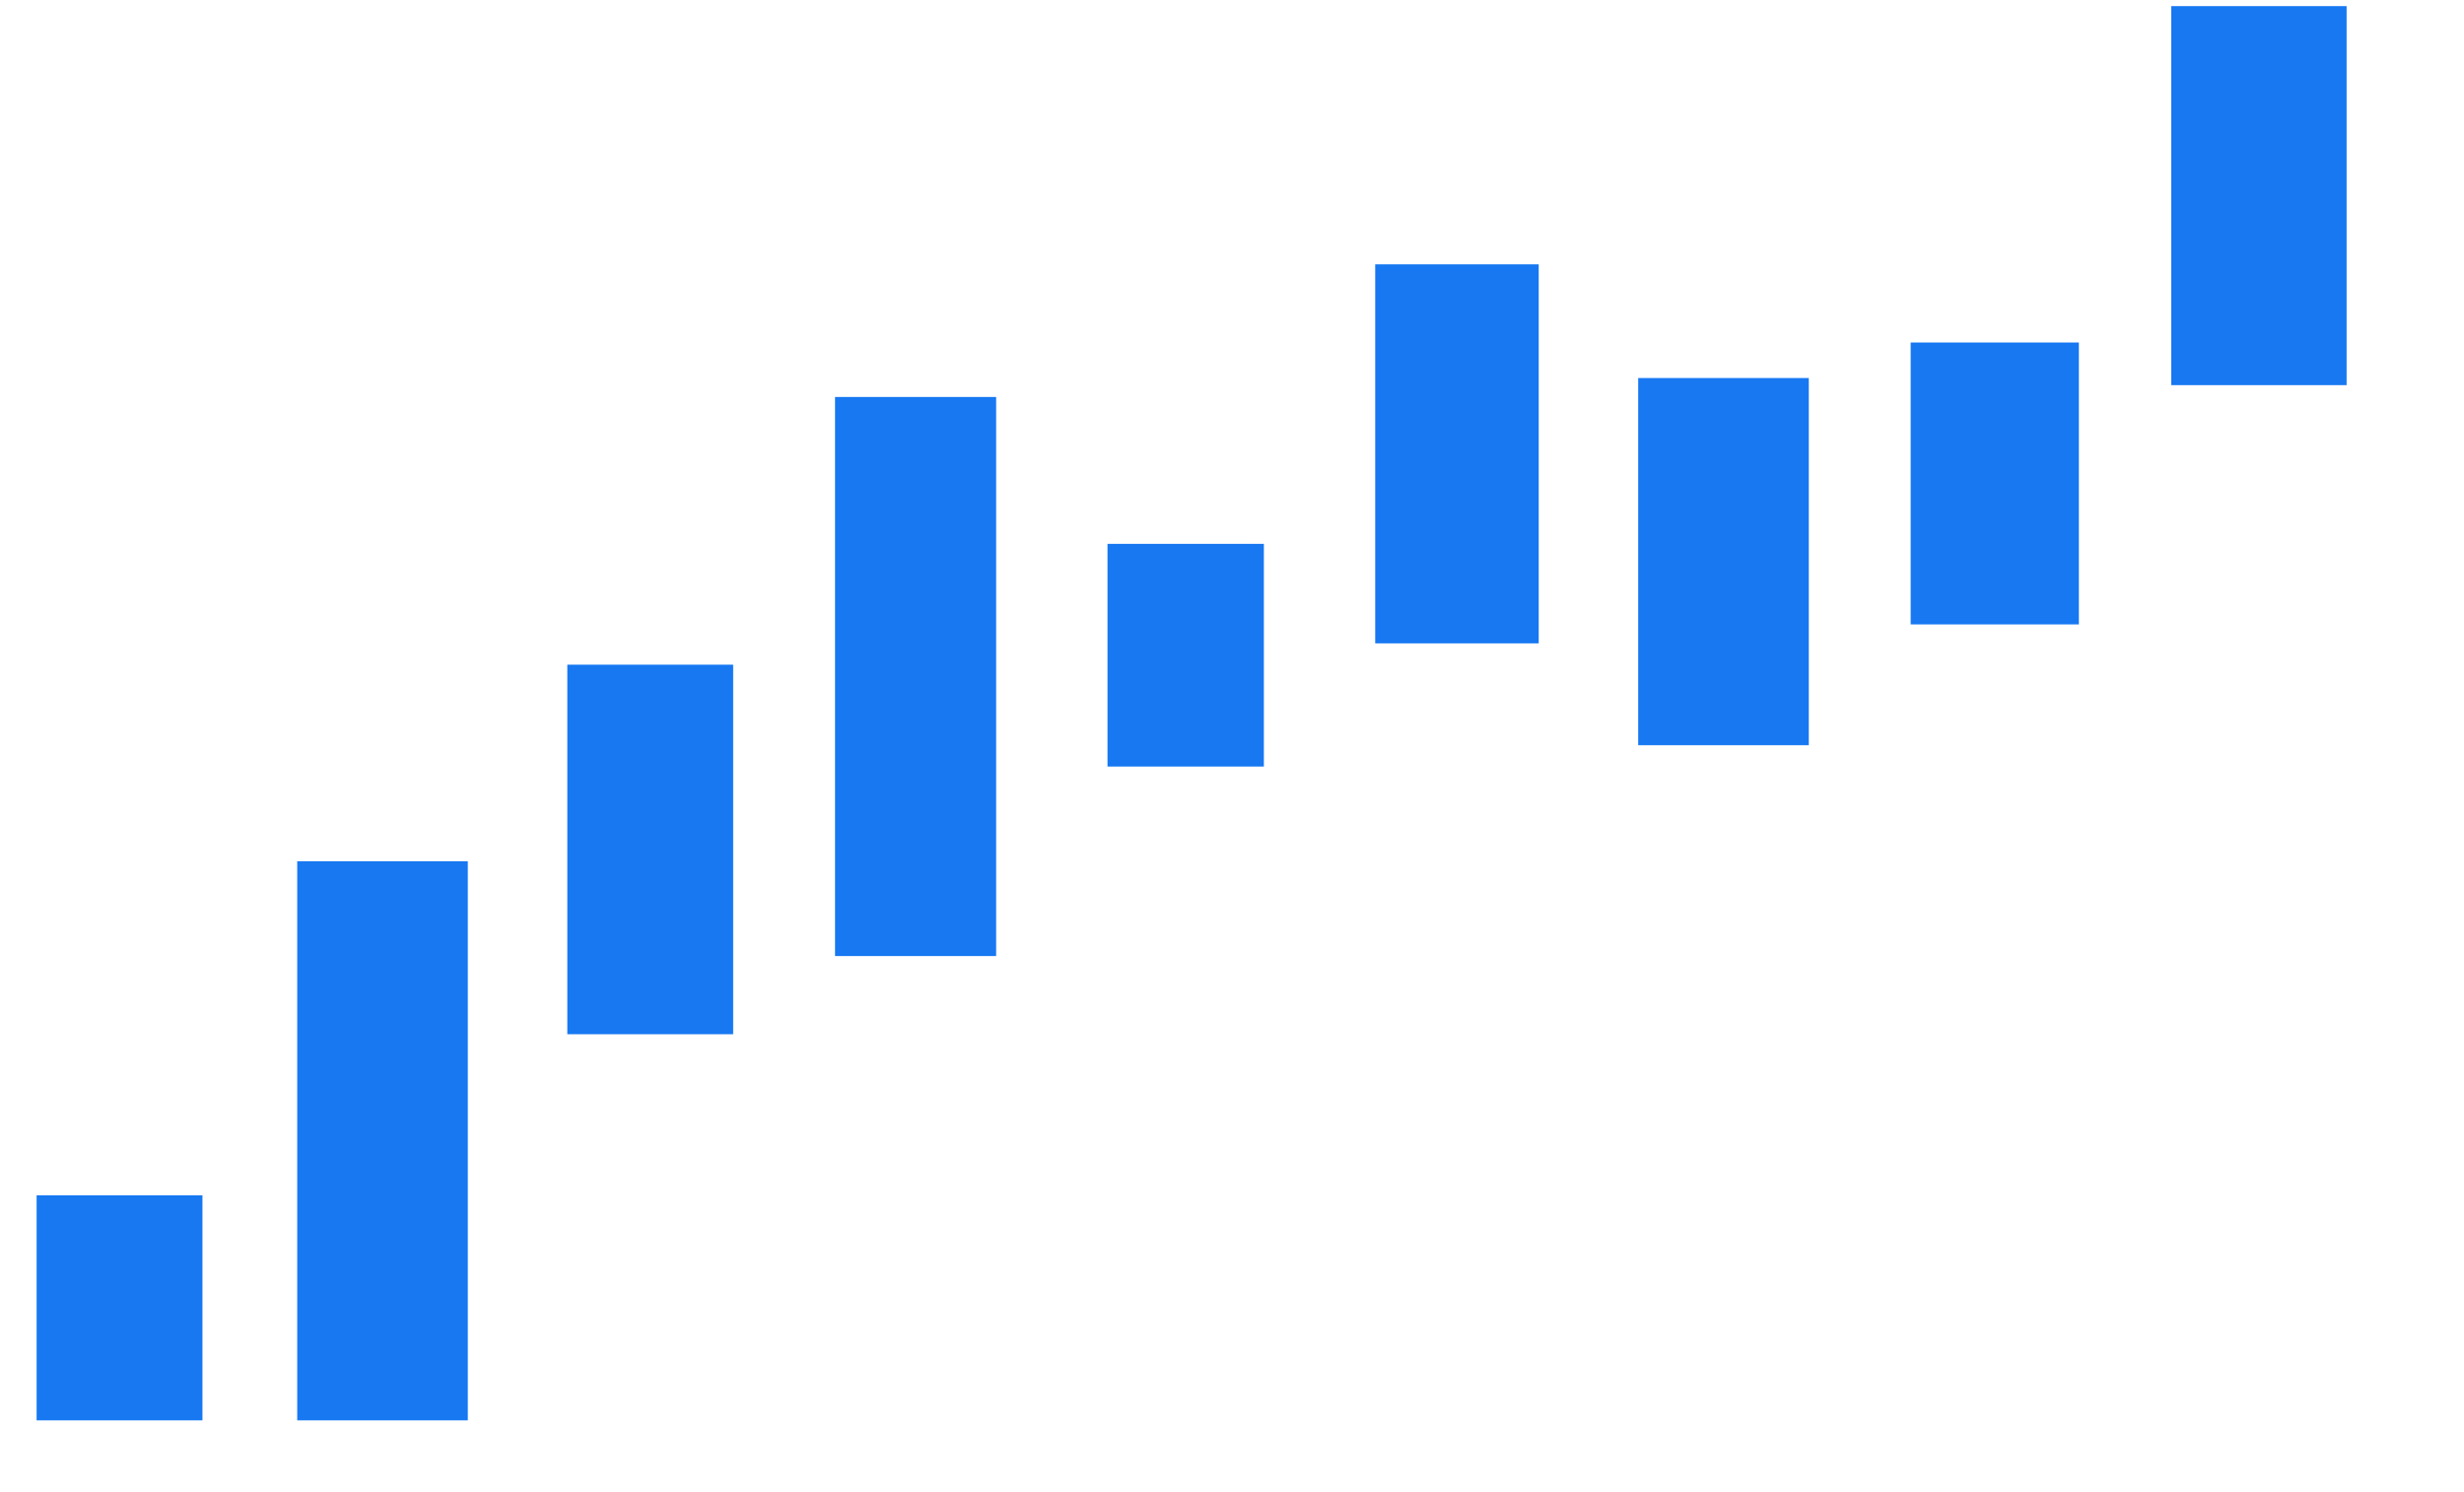
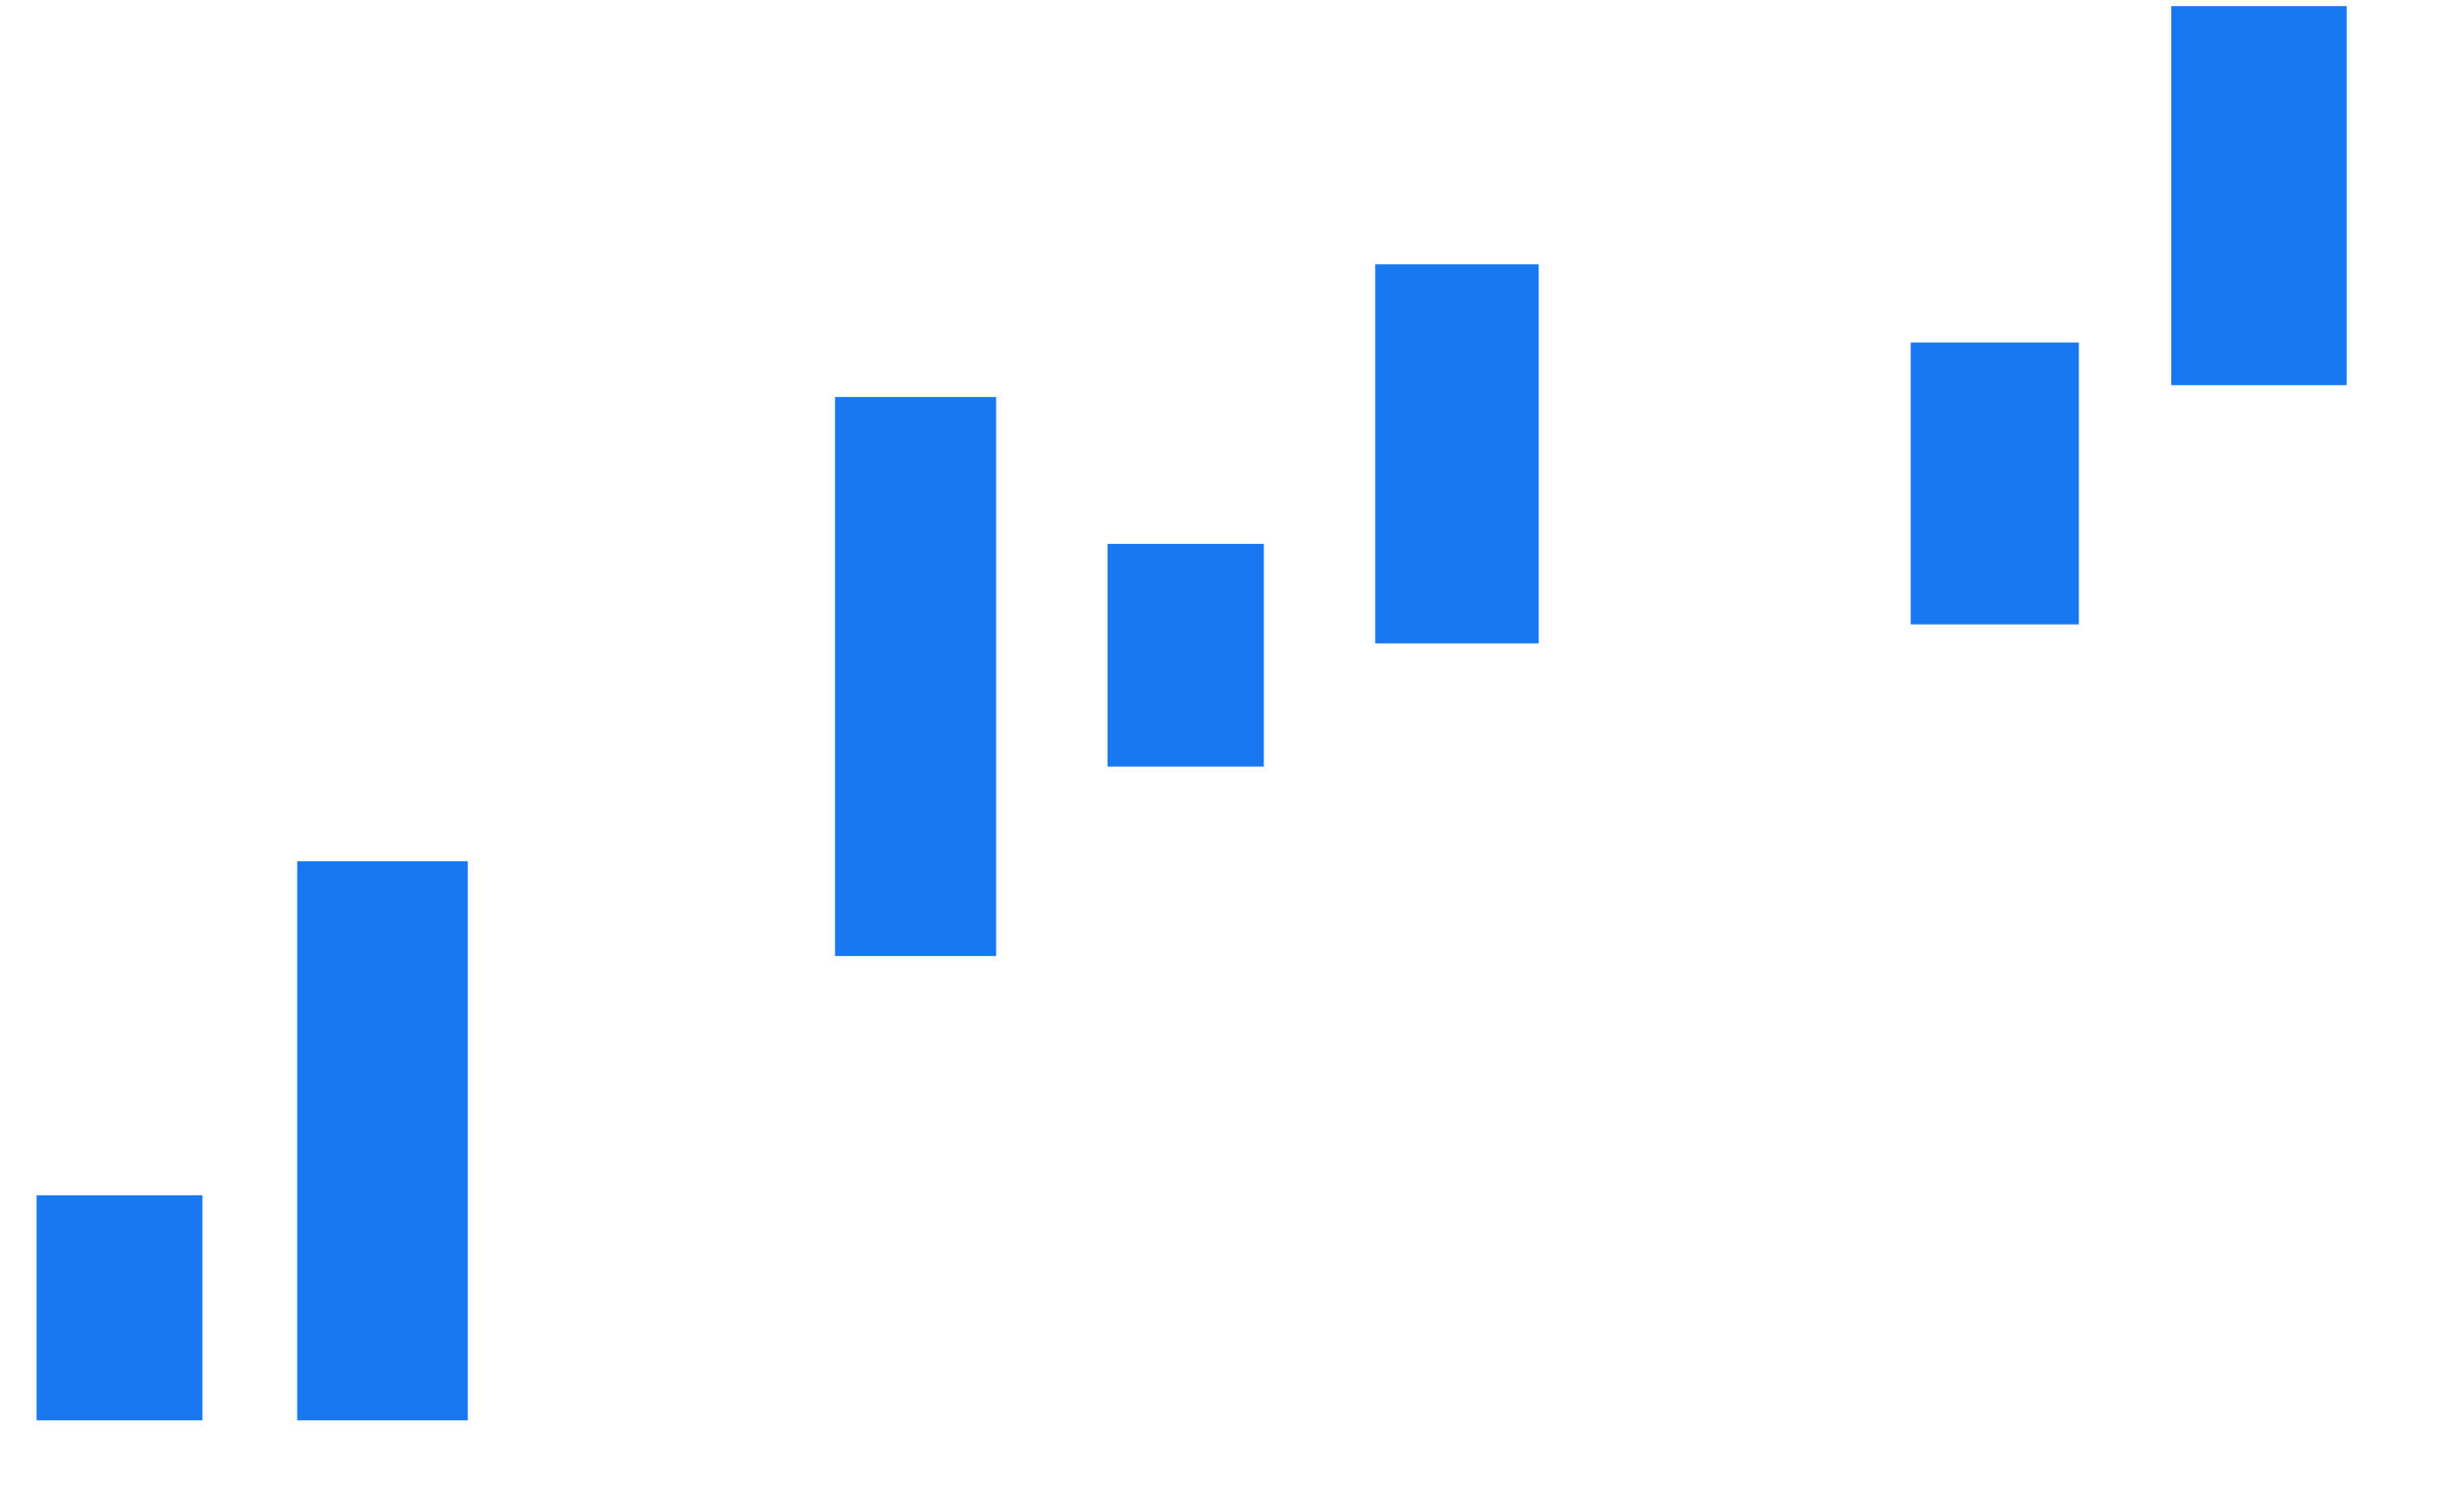
<svg xmlns="http://www.w3.org/2000/svg" xmlns:xlink="http://www.w3.org/1999/xlink" version="1.1" id="Layer_1" x="0px" y="0px" viewBox="0 0 104 63" style="enable-background:new 0 0 104 63;" xml:space="preserve">
  <style type="text/css"> .st0{clip-path:url(#SVGID_2_);} .st1{fill:#1778F2;} </style>
  <g>
    <g>
      <g>
        <defs>
          <rect id="SVGID_1_" x="-31" y="-62" width="167" height="195" />
        </defs>
        <clipPath id="SVGID_2_">
          <use xlink:href="#SVGID_1_" style="overflow:visible;" />
        </clipPath>
        <g id="Autochartist" class="st0">
          <g id="Group_238" transform="translate(-858.355 -398.642)">
            <rect id="Rectangle_20" x="870.9" y="435" class="st1" width="7.2" height="23.6" />
-             <rect id="Rectangle_21" x="882.3" y="426.7" class="st1" width="7" height="15.6" />
            <rect id="Rectangle_22" x="893.6" y="415.4" class="st1" width="6.8" height="23.6" />
            <rect id="Rectangle_23" x="905.1" y="421.6" class="st1" width="6.6" height="9.4" />
            <rect id="Rectangle_24" x="916.4" y="409.8" class="st1" width="6.9" height="16" />
-             <rect id="Rectangle_25" x="927.5" y="414.6" class="st1" width="7.2" height="15.5" />
            <rect id="Rectangle_26" x="939" y="413.1" class="st1" width="7.1" height="11.9" />
            <rect id="Rectangle_27" x="950" y="398.9" class="st1" width="7.4" height="16" />
            <rect id="Rectangle_28" x="859.9" y="449.1" class="st1" width="7" height="9.5" />
          </g>
        </g>
      </g>
    </g>
  </g>
</svg>